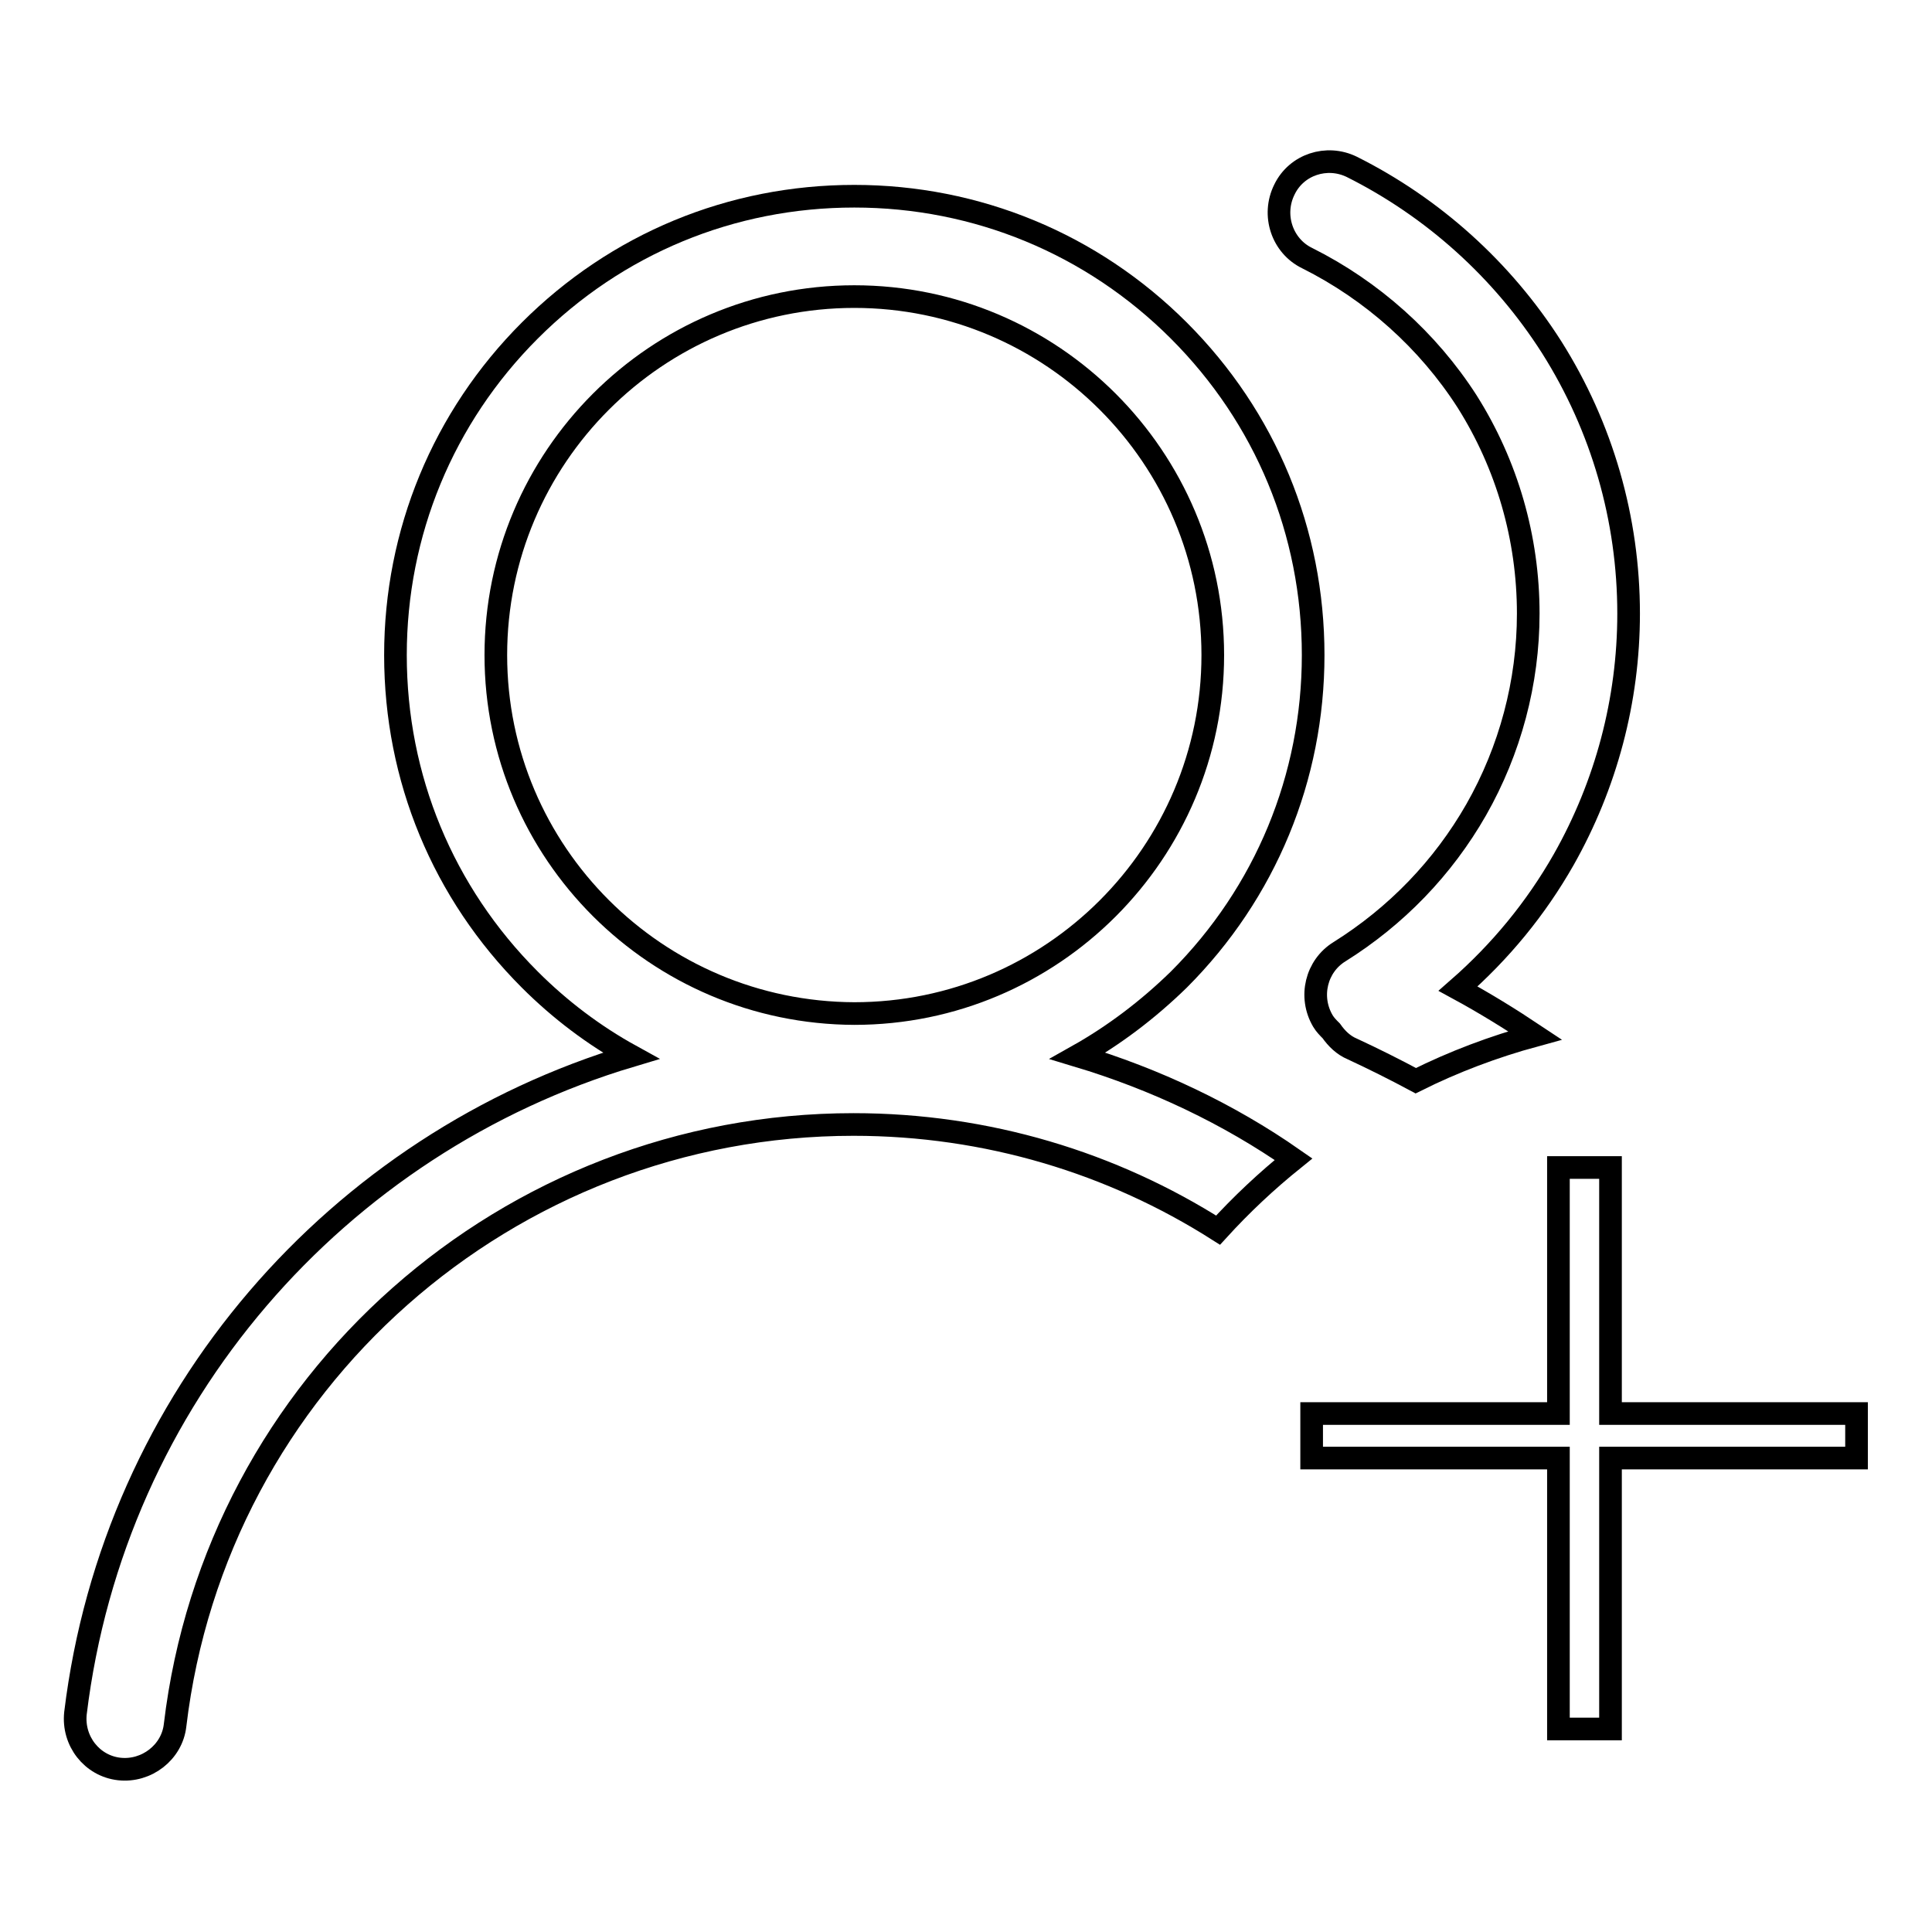
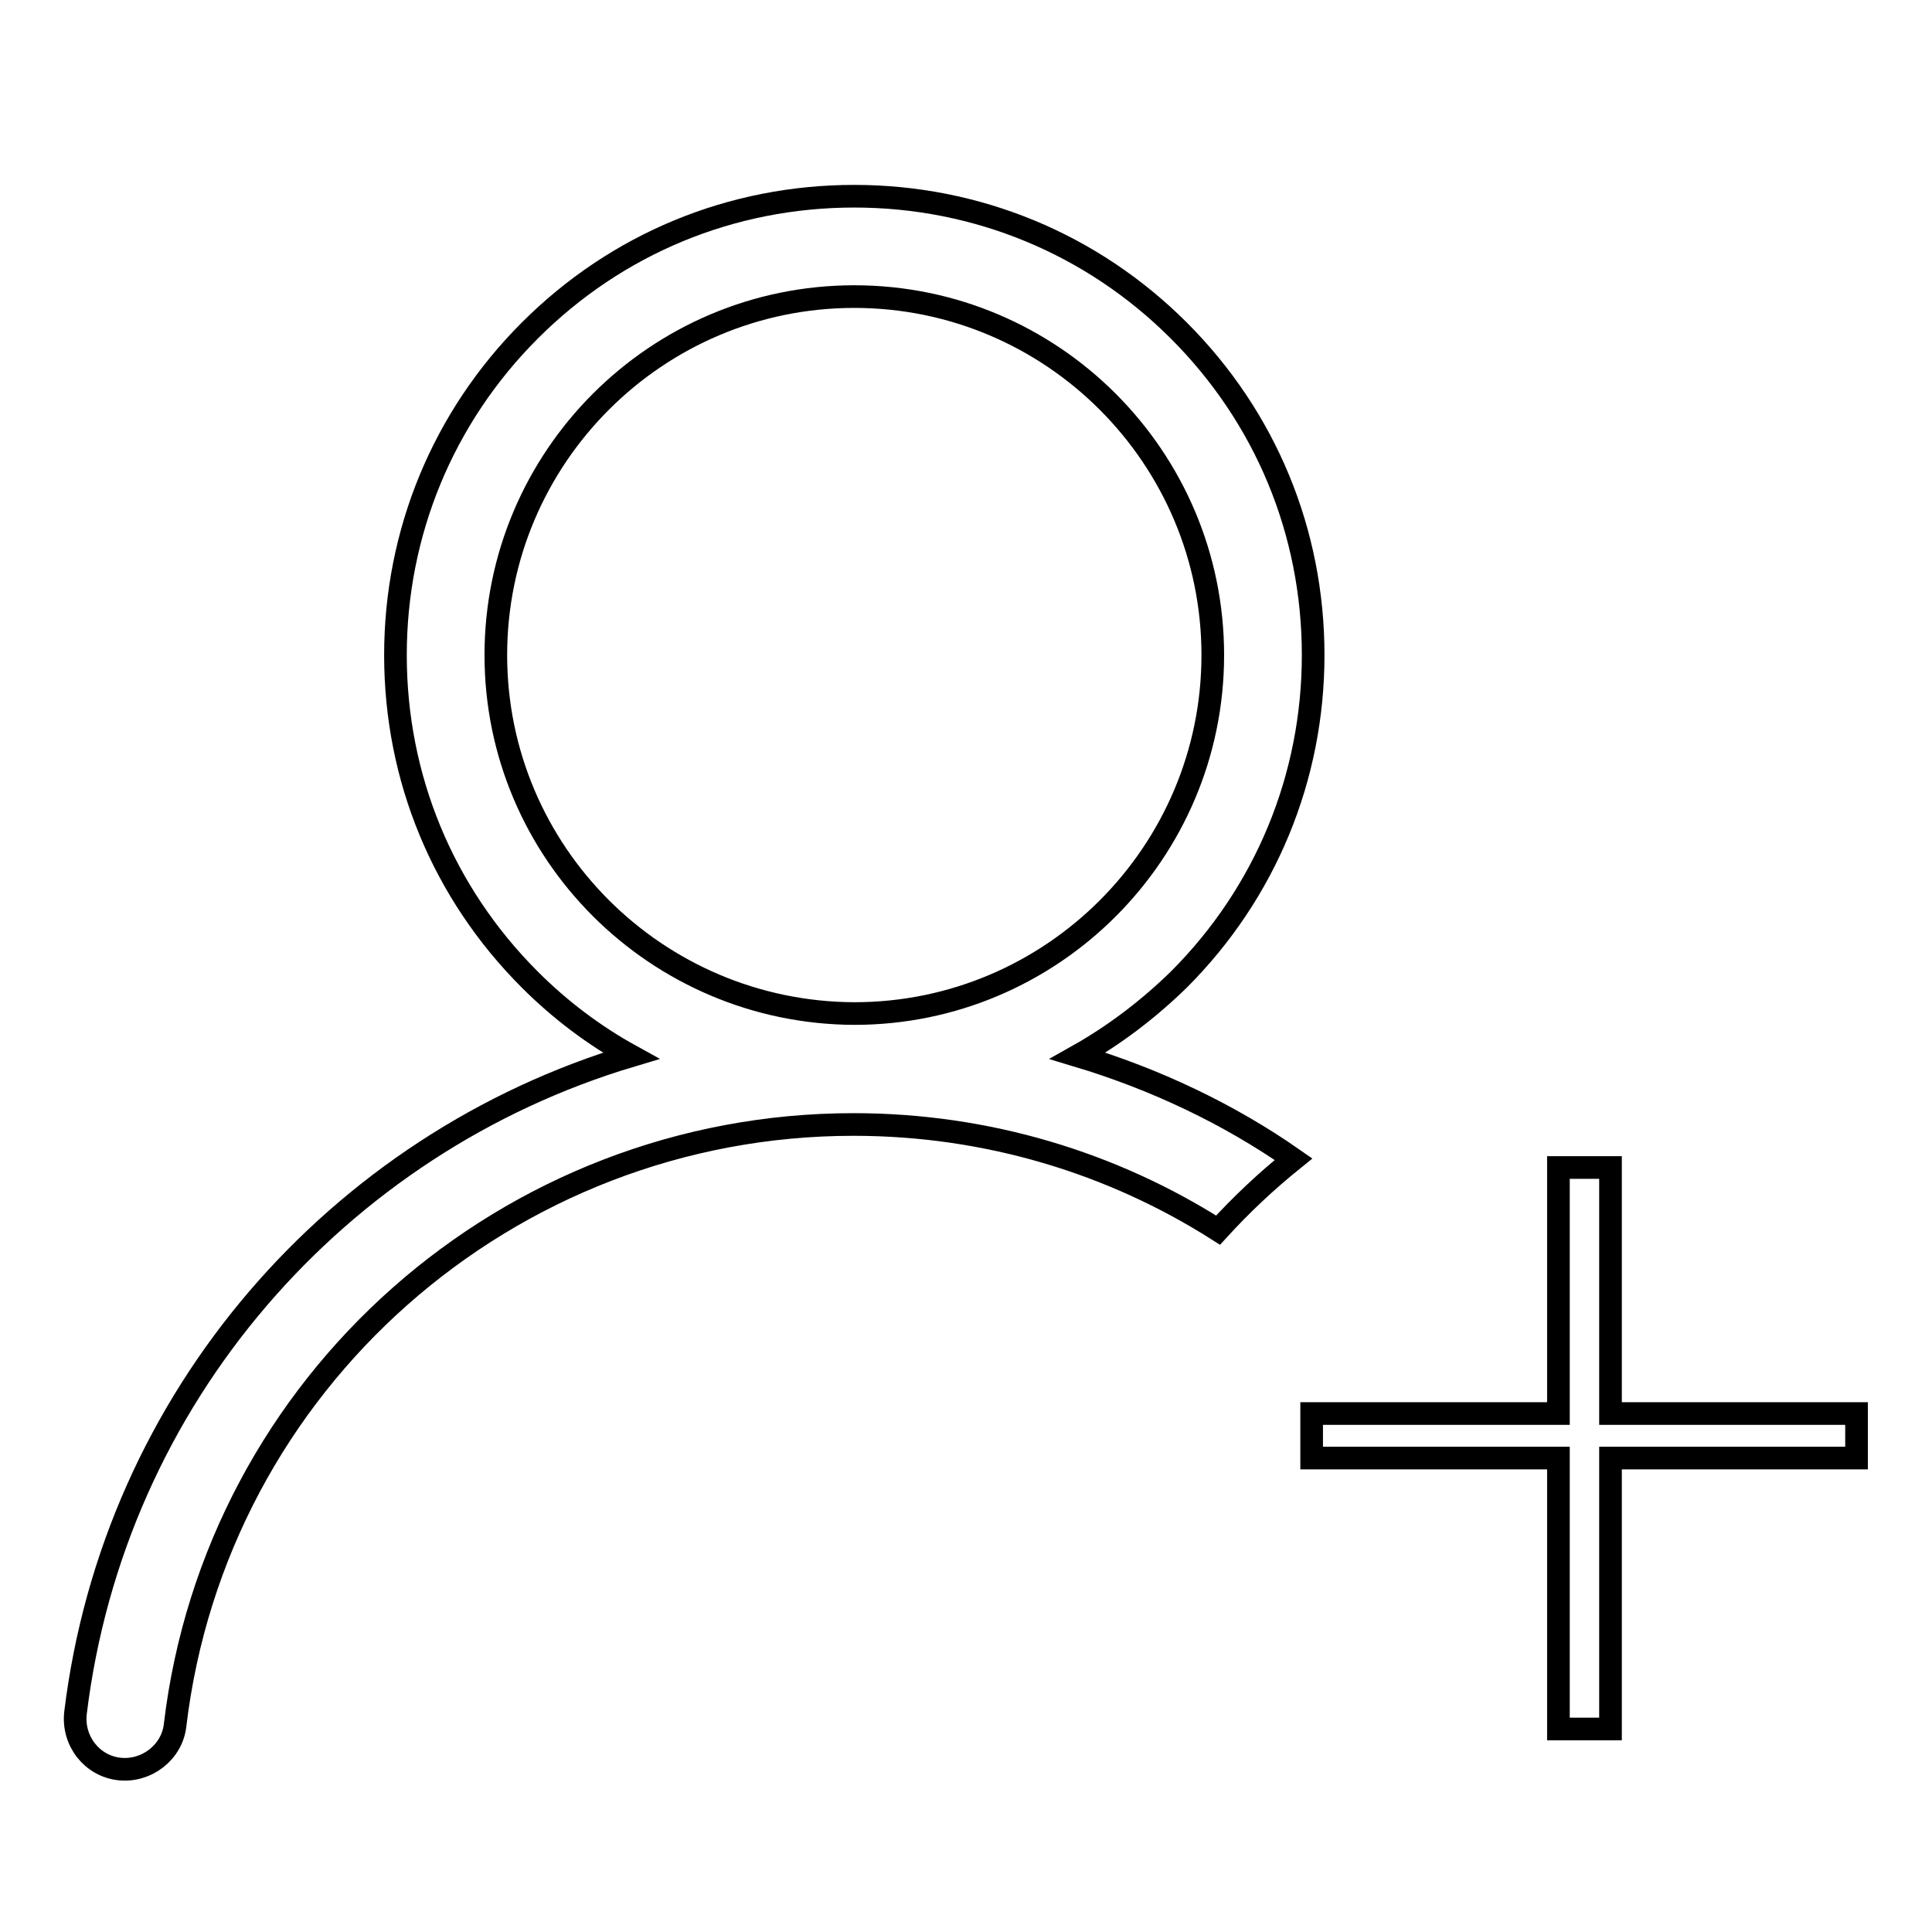
<svg xmlns="http://www.w3.org/2000/svg" version="1.1" x="0px" y="0px" viewBox="0 0 256 256" enable-background="new 0 0 256 256" xml:space="preserve">
  <g>
    <g>
-       <path stroke-width="3" fill-opacity="0" stroke="#000000" d="M173.2,34.2c8.6,4.3,16,10.9,21.2,19c5.3,8.4,8.1,18.1,8.1,28.1c0,9.1-2.4,18.1-6.9,26c-4.4,7.7-10.6,14.1-18.1,18.8c-3.1,1.9-4.1,6-2.2,9.2c0.3,0.5,0.7,0.9,1.1,1.3c0.7,1,1.6,1.9,2.8,2.4c2.8,1.3,5.6,2.7,8.4,4.2c5-2.5,10.3-4.5,15.8-6c-3.3-2.2-6.7-4.3-10.2-6.2c5.6-4.9,10.3-10.6,14-17.1c5.6-9.9,8.6-21.1,8.6-32.6c0-12.5-3.5-24.7-10.2-35.3c-6.5-10.2-15.7-18.5-26.5-23.9c-3.3-1.6-7.3-0.3-8.9,3C168.5,28.5,169.9,32.6,173.2,34.2z" />
      <path stroke-width="3" fill-opacity="0" stroke="#000000" d="M142.8,139.9c4.8-2.7,9.3-6.1,13.4-10.1c11.5-11.5,17.8-26.8,17.8-43c0-16.3-6.3-31.5-17.8-43c-11.5-11.5-26.8-17.8-43-17.8c-16.3,0-31.5,6.3-43,17.8c-11.5,11.5-17.8,26.8-17.8,43c0,16.3,6.3,31.5,17.8,43c4,4,8.5,7.4,13.4,10.1C44.8,151.5,15.1,185.1,10,227c-0.4,3.7,2.2,7,5.8,7.4s7-2.2,7.4-5.8c5.4-45.4,44.1-79.6,89.9-79.6c17.7,0,34.3,5.1,48.3,14c3.1-3.4,6.4-6.5,10-9.4C162.8,147.6,153.1,143,142.8,139.9L142.8,139.9z M65.7,86.8L65.7,86.8c0-26.2,21.3-47.5,47.5-47.5c26.2,0,47.5,21.3,47.5,47.5c0,26.2-21.3,47.5-47.5,47.5C87,134.2,65.7,113,65.7,86.8z" />
      <path stroke-width="3" fill-opacity="0" stroke="#000000" d="M213.4,187.3v-32.6h-6.9v32.6h-32.7v5.9h32.7v35.9h6.9v-35.9H246v-5.9H213.4L213.4,187.3z" />
    </g>
  </g>
</svg>